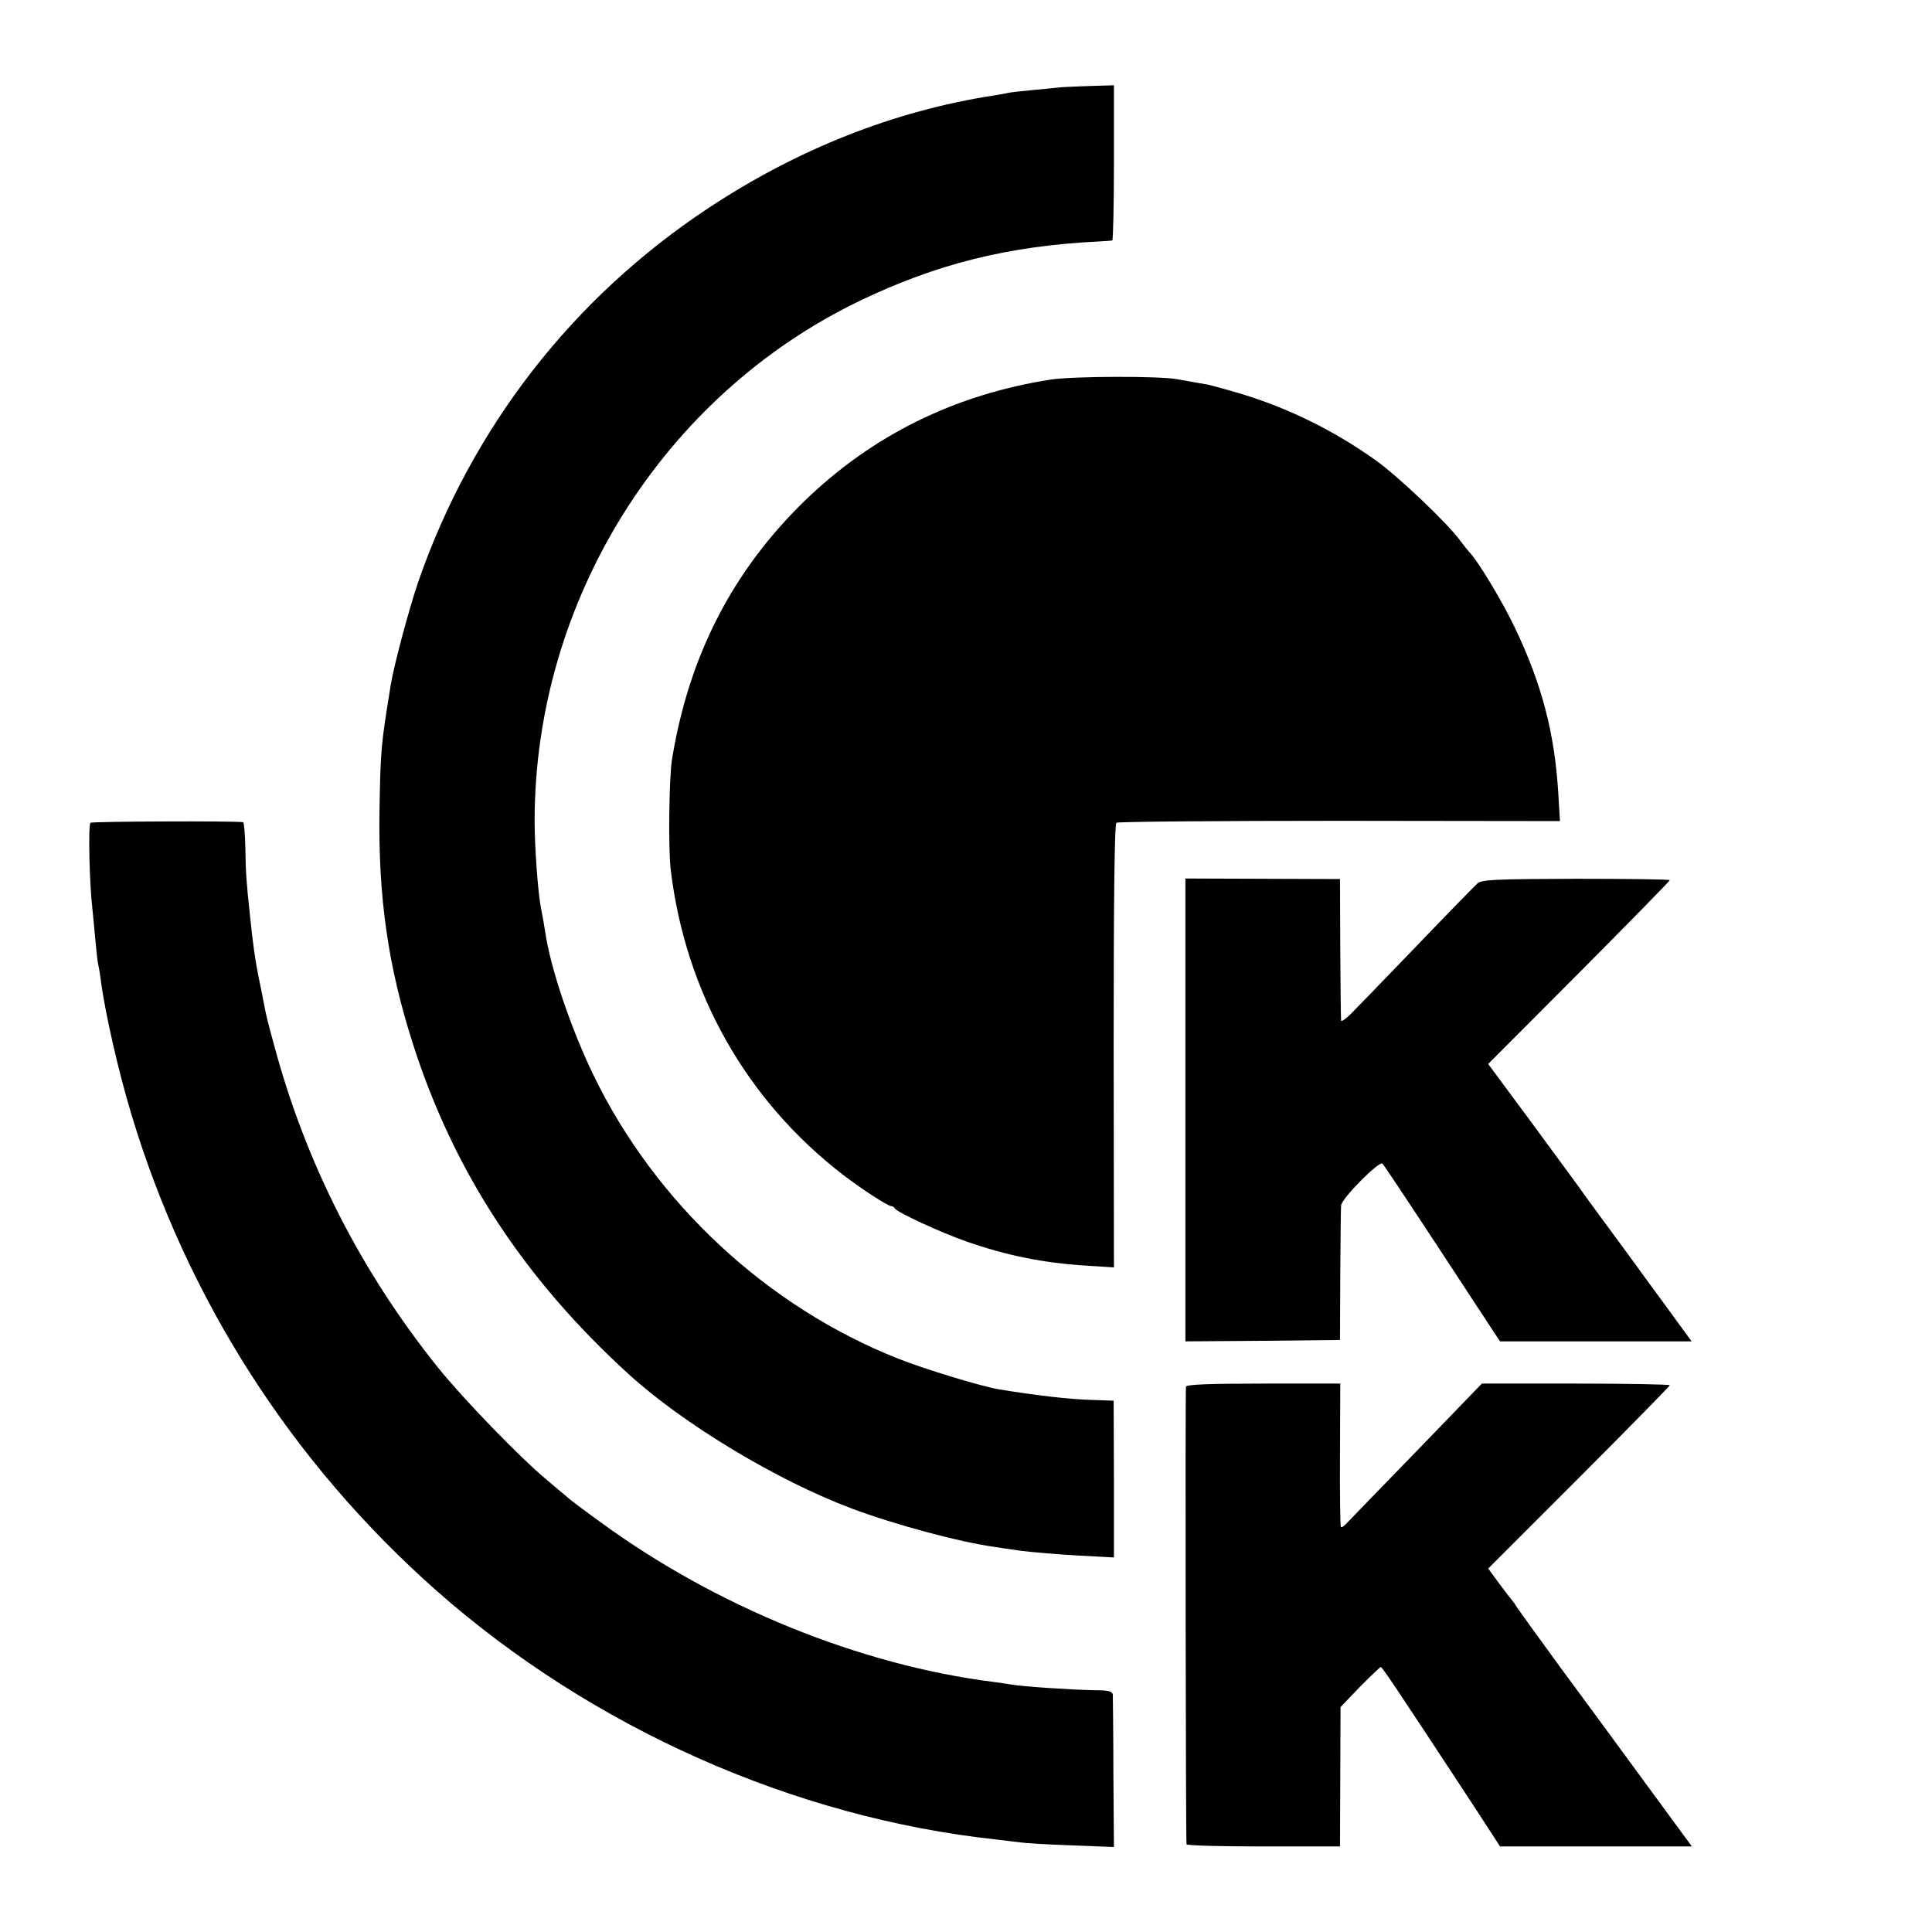
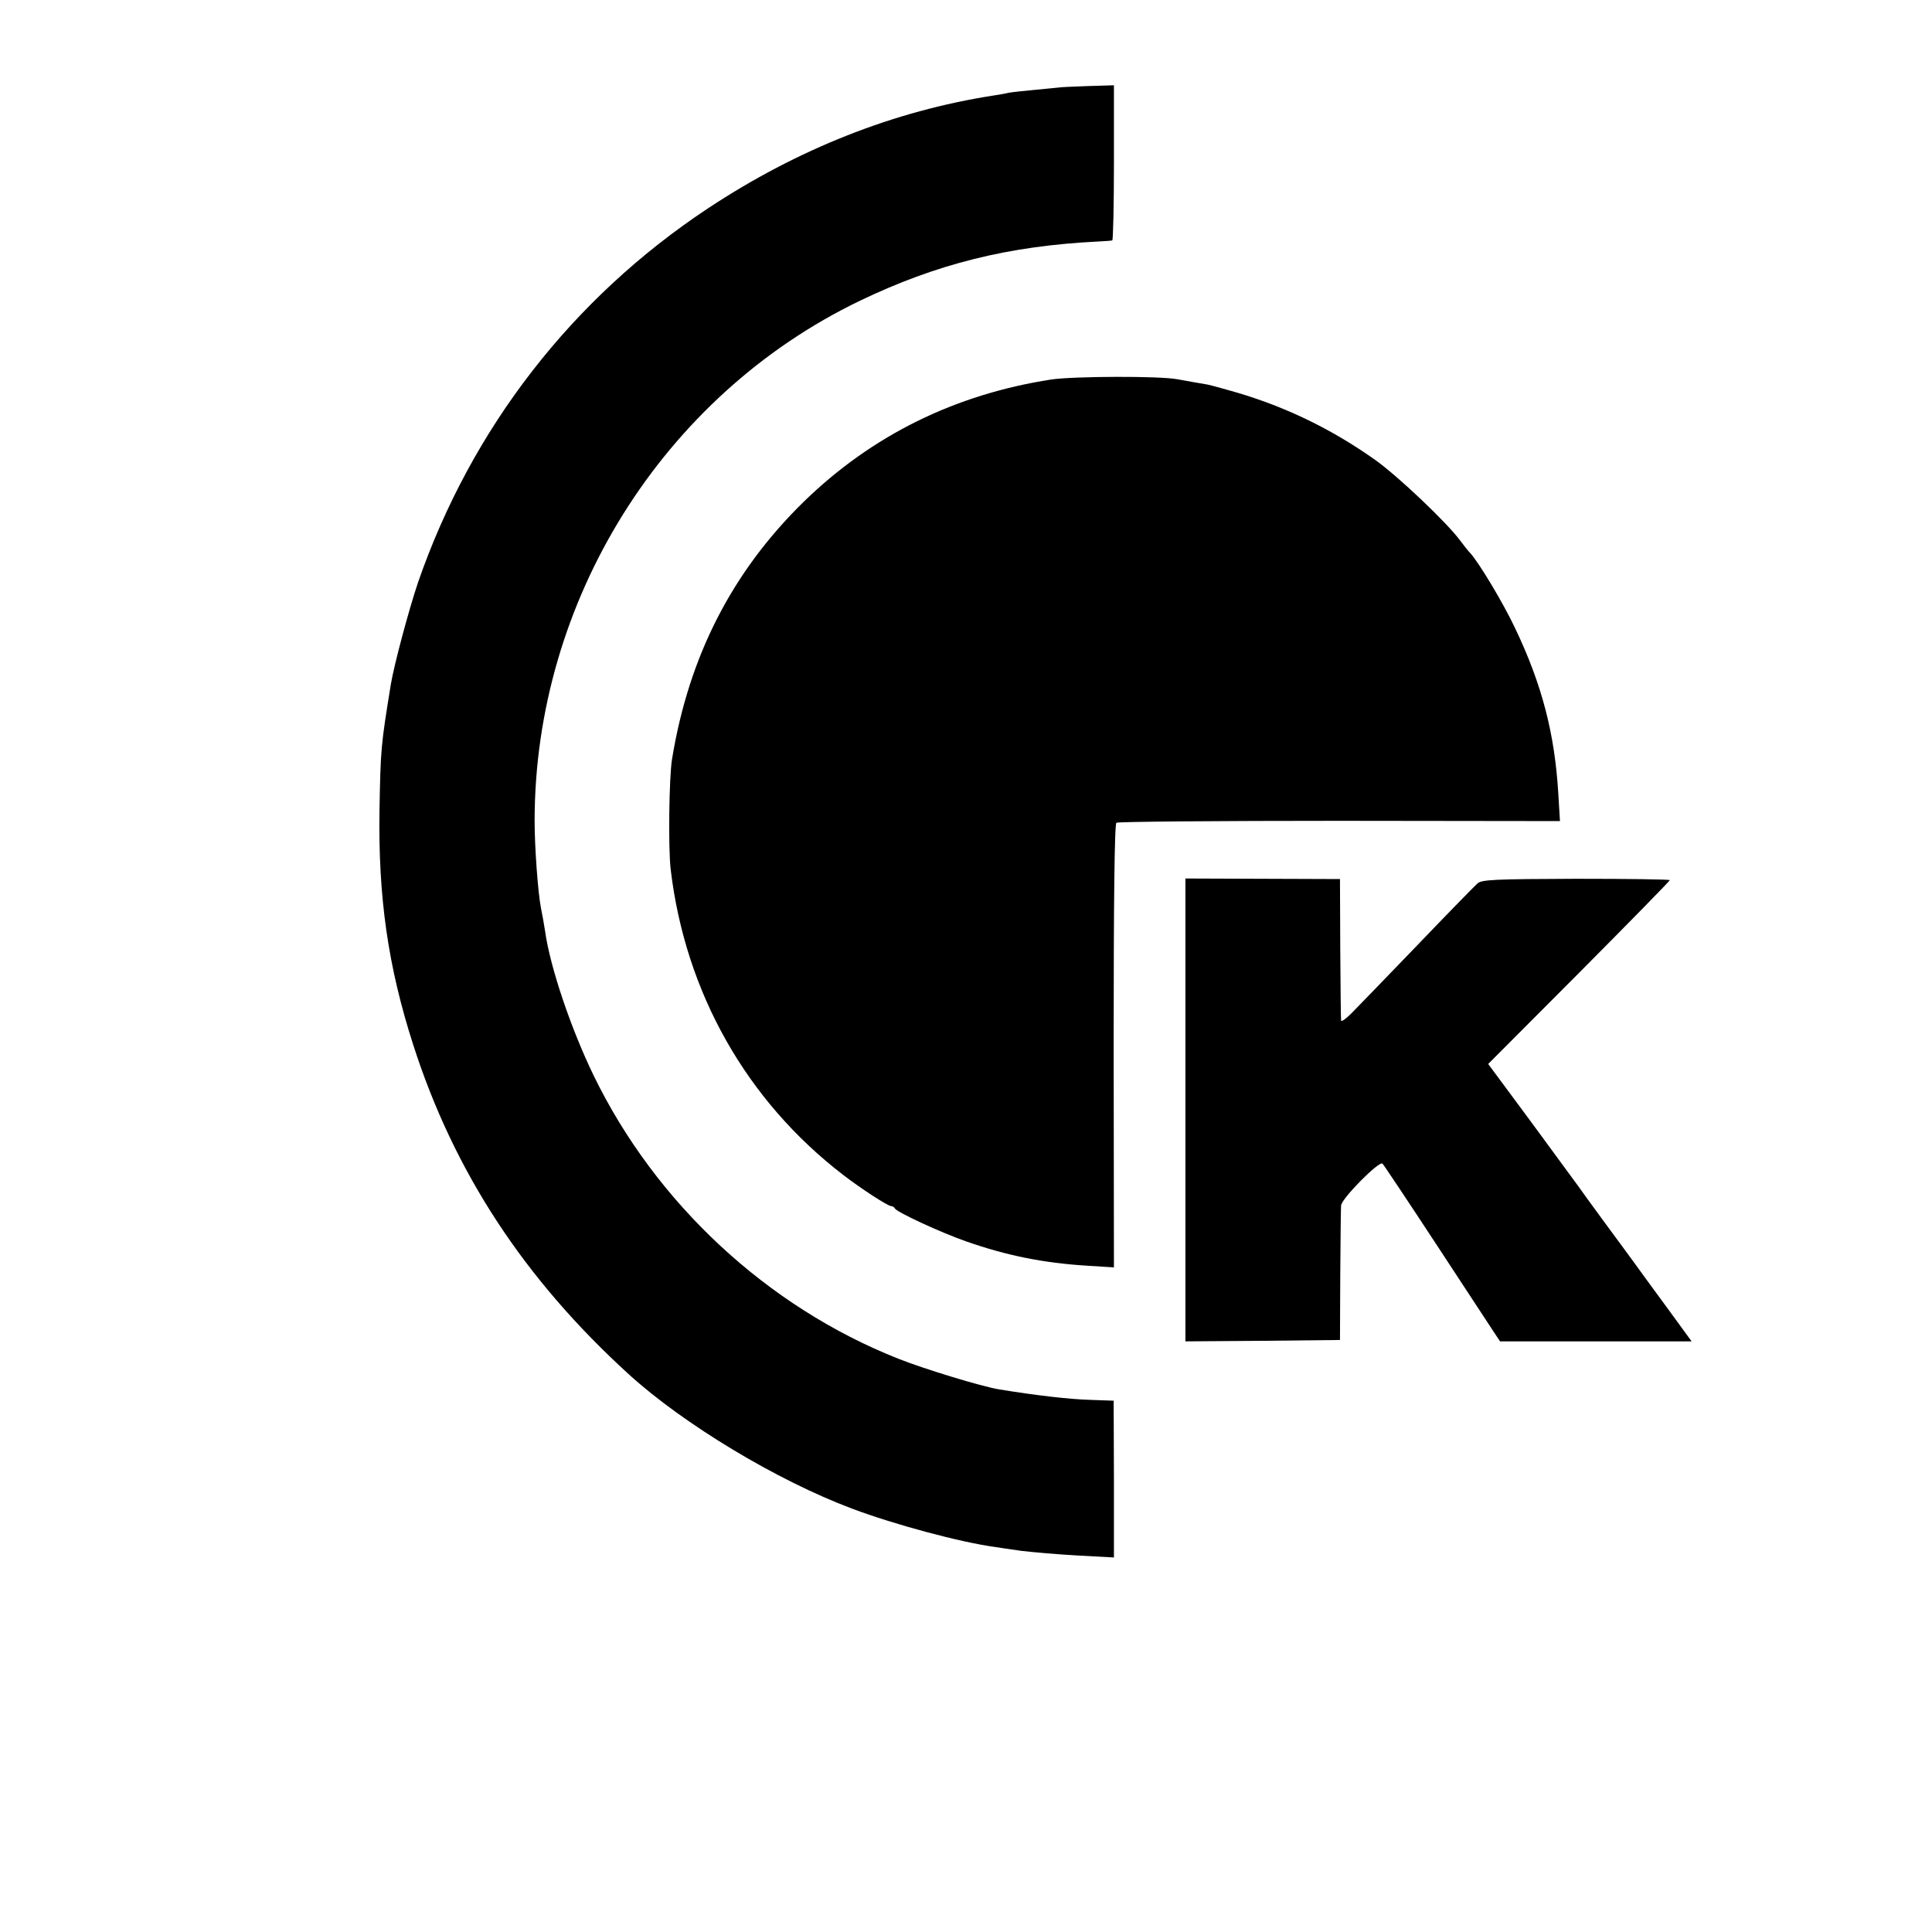
<svg xmlns="http://www.w3.org/2000/svg" version="1.0" width="700pt" height="700pt" viewBox="0 0 700 700" preserveAspectRatio="xMidYMid meet">
  <g transform="translate(0,700) scale(0.1,-0.1)" fill="#000000" stroke="none">
    <path d="M3837 6683 c-1 0 -38 -4 -82 -8 -44 -4 -89 -9 -100 -11 -11 -3 -36 -7 -55 -10 -361 -56 -710 -194 -1035 -409 -492 -326 -856 -795 -1050 -1354 -34 -101 -87 -299 -99 -371 -36 -222 -37 -233 -41 -455 -5 -316 31 -567 122 -850 148 -461 402 -849 782 -1195 198 -180 536 -384 808 -486 154 -58 393 -122 518 -139 11 -2 54 -8 95 -14 42 -5 134 -13 206 -17 l130 -7 0 284 -1 284 -85 3 c-73 2 -196 16 -330 38 -62 10 -272 74 -365 111 -475 188 -879 563 -1104 1026 -82 169 -158 393 -176 523 -3 21 -10 59 -15 84 -11 56 -23 221 -23 315 0 798 464 1541 1178 1885 279 134 539 199 865 215 25 1 47 3 50 4 3 0 6 127 6 282 l0 280 -99 -3 c-54 -2 -99 -4 -100 -5z" />
    <path d="M3809 5625 c-349 -54 -649 -202 -896 -442 -260 -254 -417 -560 -478 -933 -11 -65 -14 -325 -5 -400 53 -446 274 -837 625 -1107 65 -50 162 -113 174 -113 5 0 11 -4 13 -8 5 -13 167 -88 259 -120 146 -51 278 -78 439 -88 l96 -6 -1 802 c0 523 3 804 10 809 6 4 369 7 809 7 l798 -1 -6 100 c-13 217 -59 395 -157 600 -42 89 -130 236 -162 271 -7 7 -23 27 -37 46 -47 64 -226 234 -308 292 -165 117 -342 201 -537 254 -38 11 -73 20 -78 20 -12 2 -70 12 -102 18 -65 12 -372 11 -456 -1z" />
-     <path d="M328 4019 c-9 -6 -4 -224 7 -314 2 -16 6 -64 10 -105 4 -41 8 -82 10 -90 2 -8 7 -35 10 -60 15 -117 64 -332 111 -487 201 -669 581 -1262 1104 -1725 565 -499 1297 -824 2031 -903 30 -4 68 -8 84 -10 17 -3 100 -8 185 -11 l156 -6 -2 268 c0 148 -2 276 -2 284 -2 12 -16 16 -64 16 -79 1 -271 14 -300 20 -13 2 -43 7 -68 10 -485 61 -1010 275 -1427 581 -54 39 -108 79 -119 90 -12 10 -46 38 -75 63 -96 80 -302 293 -392 405 -279 348 -478 738 -593 1165 -25 92 -29 107 -39 160 -5 27 -12 60 -20 100 -11 56 -19 113 -29 210 -13 122 -16 159 -17 248 -1 50 -5 93 -8 93 -25 5 -545 3 -553 -2z" />
    <path d="M4295 2978 l0 -838 280 2 280 3 1 235 c1 129 2 243 3 252 1 25 139 164 150 152 5 -5 93 -137 196 -294 103 -157 197 -300 208 -317 l22 -33 347 0 347 0 -86 118 c-47 64 -102 139 -122 167 -20 27 -70 96 -111 151 -41 56 -82 112 -90 124 -8 11 -85 116 -171 233 l-157 212 329 330 c181 182 329 333 329 336 0 3 -153 5 -340 5 -294 -1 -342 -3 -357 -17 -10 -9 -109 -110 -219 -225 -111 -115 -218 -226 -238 -246 -20 -20 -37 -32 -37 -25 -1 7 -2 124 -3 262 l-1 250 -280 1 -280 1 0 -839z" />
-     <path d="M4297 1976 c-3 -10 -1 -1640 2 -1658 0 -5 126 -8 279 -8 l277 0 1 253 1 252 70 73 c39 39 73 72 76 72 5 0 54 -73 326 -487 l106 -163 347 0 348 0 -163 222 c-90 123 -230 314 -313 426 -82 112 -153 211 -159 220 -5 9 -12 19 -15 22 -3 3 -24 30 -47 61 l-41 56 329 329 c181 181 329 332 329 335 0 3 -153 6 -340 6 l-341 0 -228 -236 c-126 -130 -241 -248 -255 -263 -14 -16 -26 -25 -28 -20 -2 4 -4 122 -3 263 l1 256 -278 0 c-192 0 -278 -3 -281 -11z" />
  </g>
</svg>